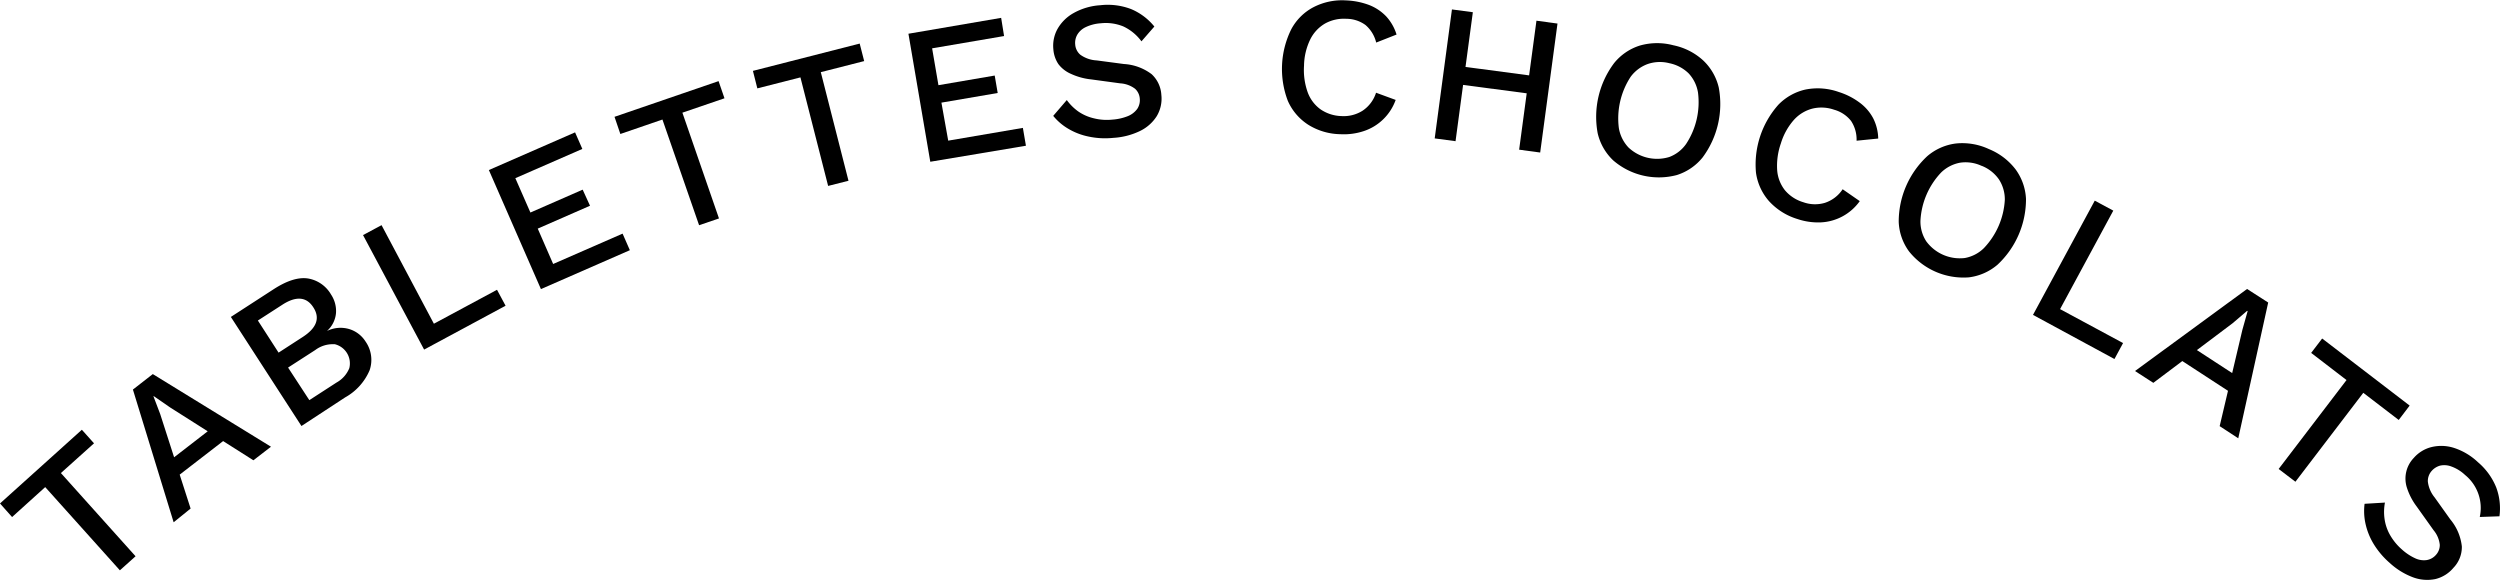
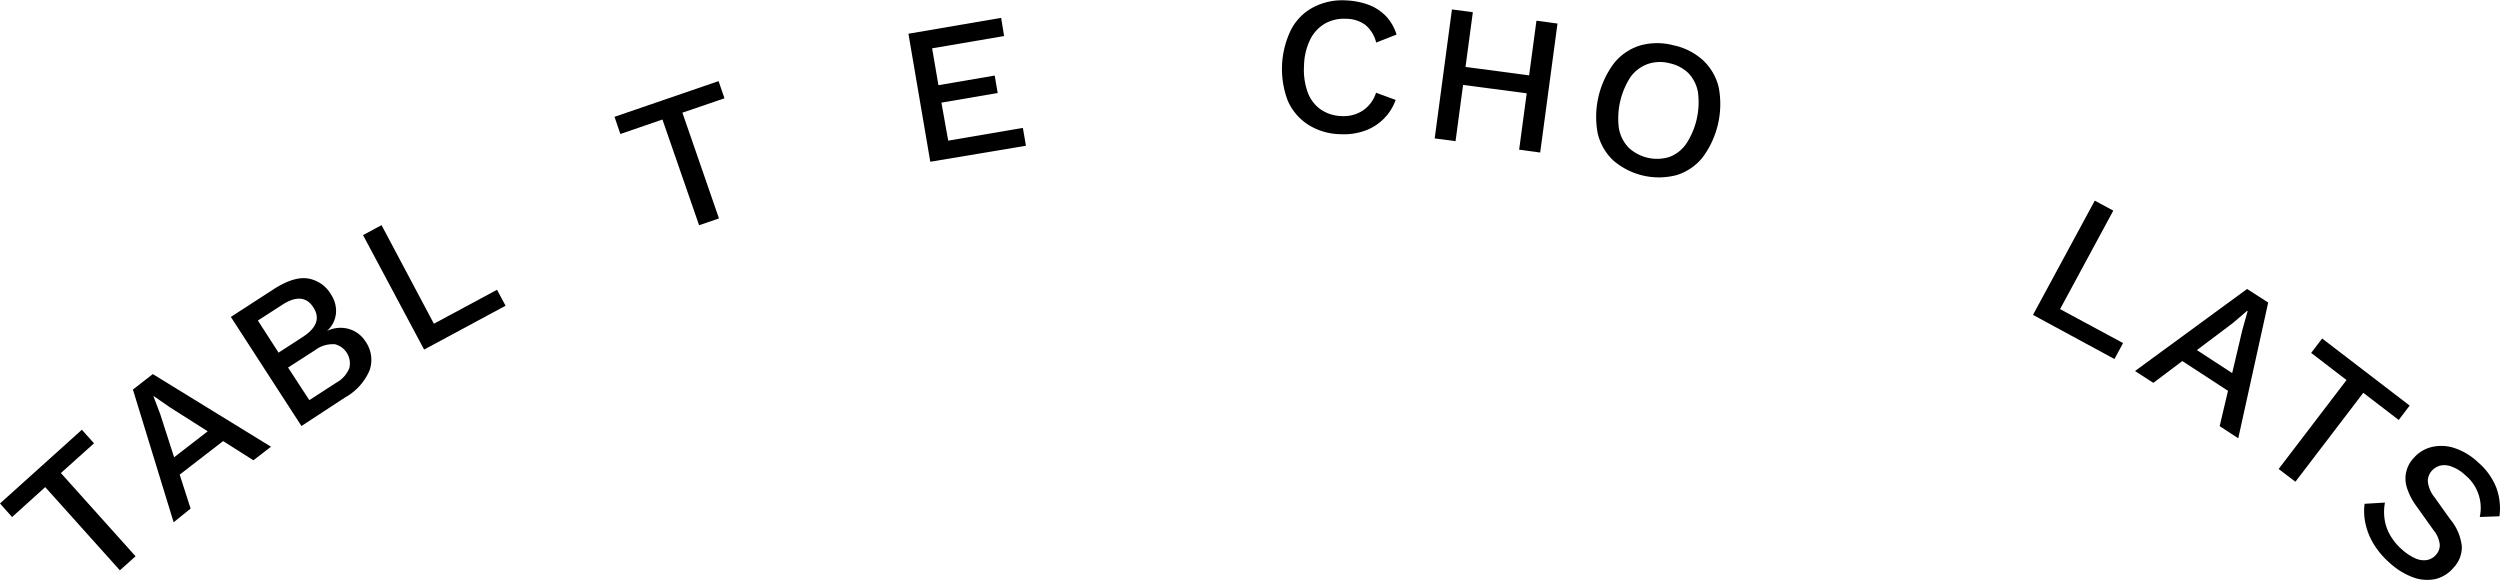
<svg xmlns="http://www.w3.org/2000/svg" id="Calque_1" data-name="Calque 1" viewBox="0 0 368.3 85.42">
  <g id="Groupe_577" data-name="Groupe 577">
    <path id="Tracé_2278" data-name="Tracé 2278" d="M15.14,66l1.79,2-4.88,4.38,11,12.26-2.31,2.07-11-12.26L4.86,78.86l-1.78-2Z" transform="translate(-3.08 -2.69)" />
    <path id="Tracé_2279" data-name="Tracé 2279" d="M28.66,79.63l-6-19.55,2.93-2.28L43,68.5l-2.59,2-12.29-7.8-2.37-1.64-.07,0,1,2.63,4.48,13.92Zm0-6.33-1.54-2L35.27,65l1.55,2Z" transform="translate(-3.08 -2.69)" />
    <path id="Tracé_2280" data-name="Tracé 2280" d="M47.49,65.45,37.09,49.38l6.33-4.1c1.94-1.25,3.6-1.77,5-1.57a4.84,4.84,0,0,1,3.43,2.37,4.37,4.37,0,0,1,.73,2.72,4,4,0,0,1-1.33,2.65v0a4.52,4.52,0,0,1,3.25-.29A4.32,4.32,0,0,1,56.93,53a4.7,4.7,0,0,1,.6,4.24,8.29,8.29,0,0,1-3.61,4ZM44.12,54.64l3.58-2.32q3.07-2,1.54-4.35c-1-1.57-2.55-1.7-4.59-.37l-3.58,2.31Zm4.53,7,4-2.59a4.25,4.25,0,0,0,1.89-2.12A2.91,2.91,0,0,0,52.4,53.4l-.17,0a4.28,4.28,0,0,0-2.71.86l-4,2.58Z" transform="translate(-3.08 -2.69)" />
    <path id="Tracé_2281" data-name="Tracé 2281" d="M67,50.38l9.3-5,1.26,2.35-12,6.46-9-16.87,2.73-1.46Z" transform="translate(-3.08 -2.69)" />
-     <path id="Tracé_2282" data-name="Tracé 2282" d="M82.77,45.28,75.1,27.74l12.7-5.55,1.07,2.44L79,28.94,81.22,34l7.7-3.37L90,33l-7.7,3.37,2.27,5.21,10.23-4.47,1.07,2.44Z" transform="translate(-3.08 -2.69)" />
    <path id="Tracé_2283" data-name="Tracé 2283" d="M108.94,14.64l.87,2.53-6.2,2.12L109,34.87l-2.93,1L100.67,20.3l-6.2,2.13-.86-2.53Z" transform="translate(-3.08 -2.69)" />
-     <path id="Tracé_2284" data-name="Tracé 2284" d="M129.73,9.11l.66,2.58L124,13.32l4.08,16-3,.76L121,14.09l-6.35,1.62L114,13.13Z" transform="translate(-3.08 -2.69)" />
    <path id="Tracé_2285" data-name="Tracé 2285" d="M140.13,26.52,136.91,7.66l13.66-2.34L151,8l-10.6,1.81.93,5.43,8.29-1.42.44,2.57-8.29,1.42,1,5.6,11-1.88.45,2.63Z" transform="translate(-3.08 -2.69)" />
-     <path id="Tracé_2286" data-name="Tracé 2286" d="M165.18,3.46a9.63,9.63,0,0,1,4.54.57,8.75,8.75,0,0,1,3.42,2.57l-1.9,2.18a7,7,0,0,0-2.68-2.2,6.84,6.84,0,0,0-3.32-.46A6.09,6.09,0,0,0,163,6.7a2.85,2.85,0,0,0-1.22,1.11,2.41,2.41,0,0,0-.3,1.44,2.18,2.18,0,0,0,.75,1.5,4.5,4.5,0,0,0,2.42.84l4,.53a7.51,7.51,0,0,1,4.09,1.5,4.5,4.5,0,0,1,1.43,3.05,5,5,0,0,1-.69,3.15A6,6,0,0,1,171,22a10.42,10.42,0,0,1-3.91,1,11.67,11.67,0,0,1-3.68-.2,9.59,9.59,0,0,1-3-1.17,8.28,8.28,0,0,1-2.17-1.87l2-2.33a7.48,7.48,0,0,0,1.69,1.68,6.72,6.72,0,0,0,2.26,1,7.82,7.82,0,0,0,2.77.2,7.47,7.47,0,0,0,2.27-.51,3.19,3.19,0,0,0,1.39-1.07,2.31,2.31,0,0,0,.37-1.53,2.16,2.16,0,0,0-.69-1.43,4,4,0,0,0-2.18-.8l-4.27-.58a9.45,9.45,0,0,1-3-.82A4.63,4.63,0,0,1,159,12.13a4.51,4.51,0,0,1-.74-2.19,5.1,5.1,0,0,1,.62-3,6.17,6.17,0,0,1,2.37-2.33A9.2,9.2,0,0,1,165.18,3.46Z" transform="translate(-3.08 -2.69)" />
    <path id="Tracé_2287" data-name="Tracé 2287" d="M208.69,17.41A7.47,7.47,0,0,1,204,22a9.31,9.31,0,0,1-3.47.46,9.2,9.2,0,0,1-4.73-1.4,8,8,0,0,1-3-3.52A13.18,13.18,0,0,1,193.31,7a7.82,7.82,0,0,1,3.27-3.25,9.18,9.18,0,0,1,4.8-1,10.8,10.8,0,0,1,3.38.67,7,7,0,0,1,2.53,1.68,7,7,0,0,1,1.53,2.68l-3,1.18a4.92,4.92,0,0,0-1.57-2.58,4.79,4.79,0,0,0-2.83-.92,5.72,5.72,0,0,0-3.14.7,5.56,5.56,0,0,0-2.18,2.35,9.15,9.15,0,0,0-.91,3.85,9.76,9.76,0,0,0,.53,3.9,5.35,5.35,0,0,0,1.89,2.53,5.71,5.71,0,0,0,3.09,1,5.2,5.2,0,0,0,3.1-.78,5,5,0,0,0,2-2.66Z" transform="translate(-3.08 -2.69)" />
    <path id="Tracé_2288" data-name="Tracé 2288" d="M220.06,4.49l-2.55,19-3.07-.41,2.54-19ZM229.9,14l-.36,2.64L217.1,15l.35-2.65Zm2.63-7.84-2.55,19-3.1-.42,2.55-19Z" transform="translate(-3.08 -2.69)" />
    <path id="Tracé_2289" data-name="Tracé 2289" d="M249.6,9.36A9.26,9.26,0,0,1,254,11.6a8,8,0,0,1,2.29,4,13.2,13.2,0,0,1-2.38,10.28,7.92,7.92,0,0,1-3.81,2.6,10.29,10.29,0,0,1-9.36-2.16,8,8,0,0,1-2.29-4A13.2,13.2,0,0,1,240.86,12a7.92,7.92,0,0,1,3.81-2.6A9.27,9.27,0,0,1,249.6,9.36ZM249,12a5.54,5.54,0,0,0-3.2.13A5.43,5.43,0,0,0,243.31,14a11.21,11.21,0,0,0-1.74,7.56A5.46,5.46,0,0,0,243,24.43,6.15,6.15,0,0,0,249,25.82a5.29,5.29,0,0,0,2.49-1.94,11.19,11.19,0,0,0,1.74-7.55,5.4,5.4,0,0,0-1.38-2.83A5.67,5.67,0,0,0,249,12Z" transform="translate(-3.08 -2.69)" />
-     <path id="Tracé_2290" data-name="Tracé 2290" d="M277.06,32.32a7.46,7.46,0,0,1-5.73,3.13,9.52,9.52,0,0,1-3.47-.5,9.32,9.32,0,0,1-4.17-2.63,8,8,0,0,1-1.92-4.2,13.25,13.25,0,0,1,3.3-10,8,8,0,0,1,4-2.24,9.25,9.25,0,0,1,4.89.36,10.23,10.23,0,0,1,3.07,1.56,6.86,6.86,0,0,1,2,2.3,6.93,6.93,0,0,1,.75,3l-3.19.32a4.92,4.92,0,0,0-.81-2.91,4.78,4.78,0,0,0-2.48-1.65,5.67,5.67,0,0,0-3.21-.17,5.54,5.54,0,0,0-2.73,1.66,9.29,9.29,0,0,0-1.92,3.46,10,10,0,0,0-.55,3.9,5.41,5.41,0,0,0,1.14,3,5.62,5.62,0,0,0,2.71,1.77,5.12,5.12,0,0,0,3.19.09,5,5,0,0,0,2.61-2Z" transform="translate(-3.08 -2.69)" />
-     <path id="Tracé_2291" data-name="Tracé 2291" d="M296.08,24.65a9.41,9.41,0,0,1,3.94,3A8,8,0,0,1,301.55,32a13.2,13.2,0,0,1-4.2,9.69,8,8,0,0,1-4.22,1.86,10.28,10.28,0,0,1-8.81-3.82,7.86,7.86,0,0,1-1.52-4.35A13.17,13.17,0,0,1,287,25.7a8,8,0,0,1,4.22-1.87A9.25,9.25,0,0,1,296.08,24.65ZM295,27.12a5.58,5.58,0,0,0-3.17-.46,5.42,5.42,0,0,0-2.79,1.45A11.16,11.16,0,0,0,286,35.23a5.33,5.33,0,0,0,.85,3,6.14,6.14,0,0,0,5.69,2.47,5.34,5.34,0,0,0,2.8-1.45,11.2,11.2,0,0,0,3.09-7.12,5.42,5.42,0,0,0-.86-3,5.59,5.59,0,0,0-2.52-2Z" transform="translate(-3.08 -2.69)" />
    <path id="Tracé_2292" data-name="Tracé 2292" d="M306.57,48.23l9.28,5-1.27,2.35-12-6.5,9.1-16.83,2.73,1.47Z" transform="translate(-3.08 -2.69)" />
    <path id="Tracé_2293" data-name="Tracé 2293" d="M317.61,57.35l16.51-12.09,3.11,2-4.41,20-2.74-1.79,3.34-14.16.78-2.78-.07-.05L332,50.3l-11.69,8.79Zm6-2.1L325,53.14l8.67,5.65-1.37,2.12Z" transform="translate(-3.08 -2.69)" />
    <path id="Tracé_2294" data-name="Tracé 2294" d="M358.07,62.44l-1.61,2.12-5.22-4-10,13.1-2.47-1.88,10-13.1-5.21-4,1.62-2.12Z" transform="translate(-3.08 -2.69)" />
    <path id="Tracé_2295" data-name="Tracé 2295" d="M368.14,70.79a9.56,9.56,0,0,1,2.68,3.7,8.83,8.83,0,0,1,.48,4.26l-2.9.1a6.26,6.26,0,0,0-2.17-6.19,5.83,5.83,0,0,0-2-1.24,2.9,2.9,0,0,0-1.65-.14,2.55,2.55,0,0,0-1.25.77,2.24,2.24,0,0,0-.58,1.58,4.51,4.51,0,0,0,1,2.34l2.31,3.24a7.44,7.44,0,0,1,1.7,4,4.41,4.41,0,0,1-1.24,3.13A5,5,0,0,1,361.85,88a6,6,0,0,1-3.31-.27,10.53,10.53,0,0,1-3.44-2.14,11.89,11.89,0,0,1-2.37-2.82,9.86,9.86,0,0,1-1.18-3,8.59,8.59,0,0,1-.12-2.86l3-.18a7.32,7.32,0,0,0-.06,2.38,6.59,6.59,0,0,0,.79,2.36,8.26,8.26,0,0,0,1.75,2.15,7.67,7.67,0,0,0,1.94,1.3,3,3,0,0,0,1.73.28,2.31,2.31,0,0,0,1.37-.77,2.15,2.15,0,0,0,.56-1.48,4,4,0,0,0-.91-2.14l-2.5-3.51a9.29,9.29,0,0,1-1.42-2.72,4.38,4.38,0,0,1,1-4.43,5.08,5.08,0,0,1,2.62-1.6,6.14,6.14,0,0,1,3.32.13A9.33,9.33,0,0,1,368.14,70.79Z" transform="translate(-3.08 -2.69)" />
  </g>
</svg>